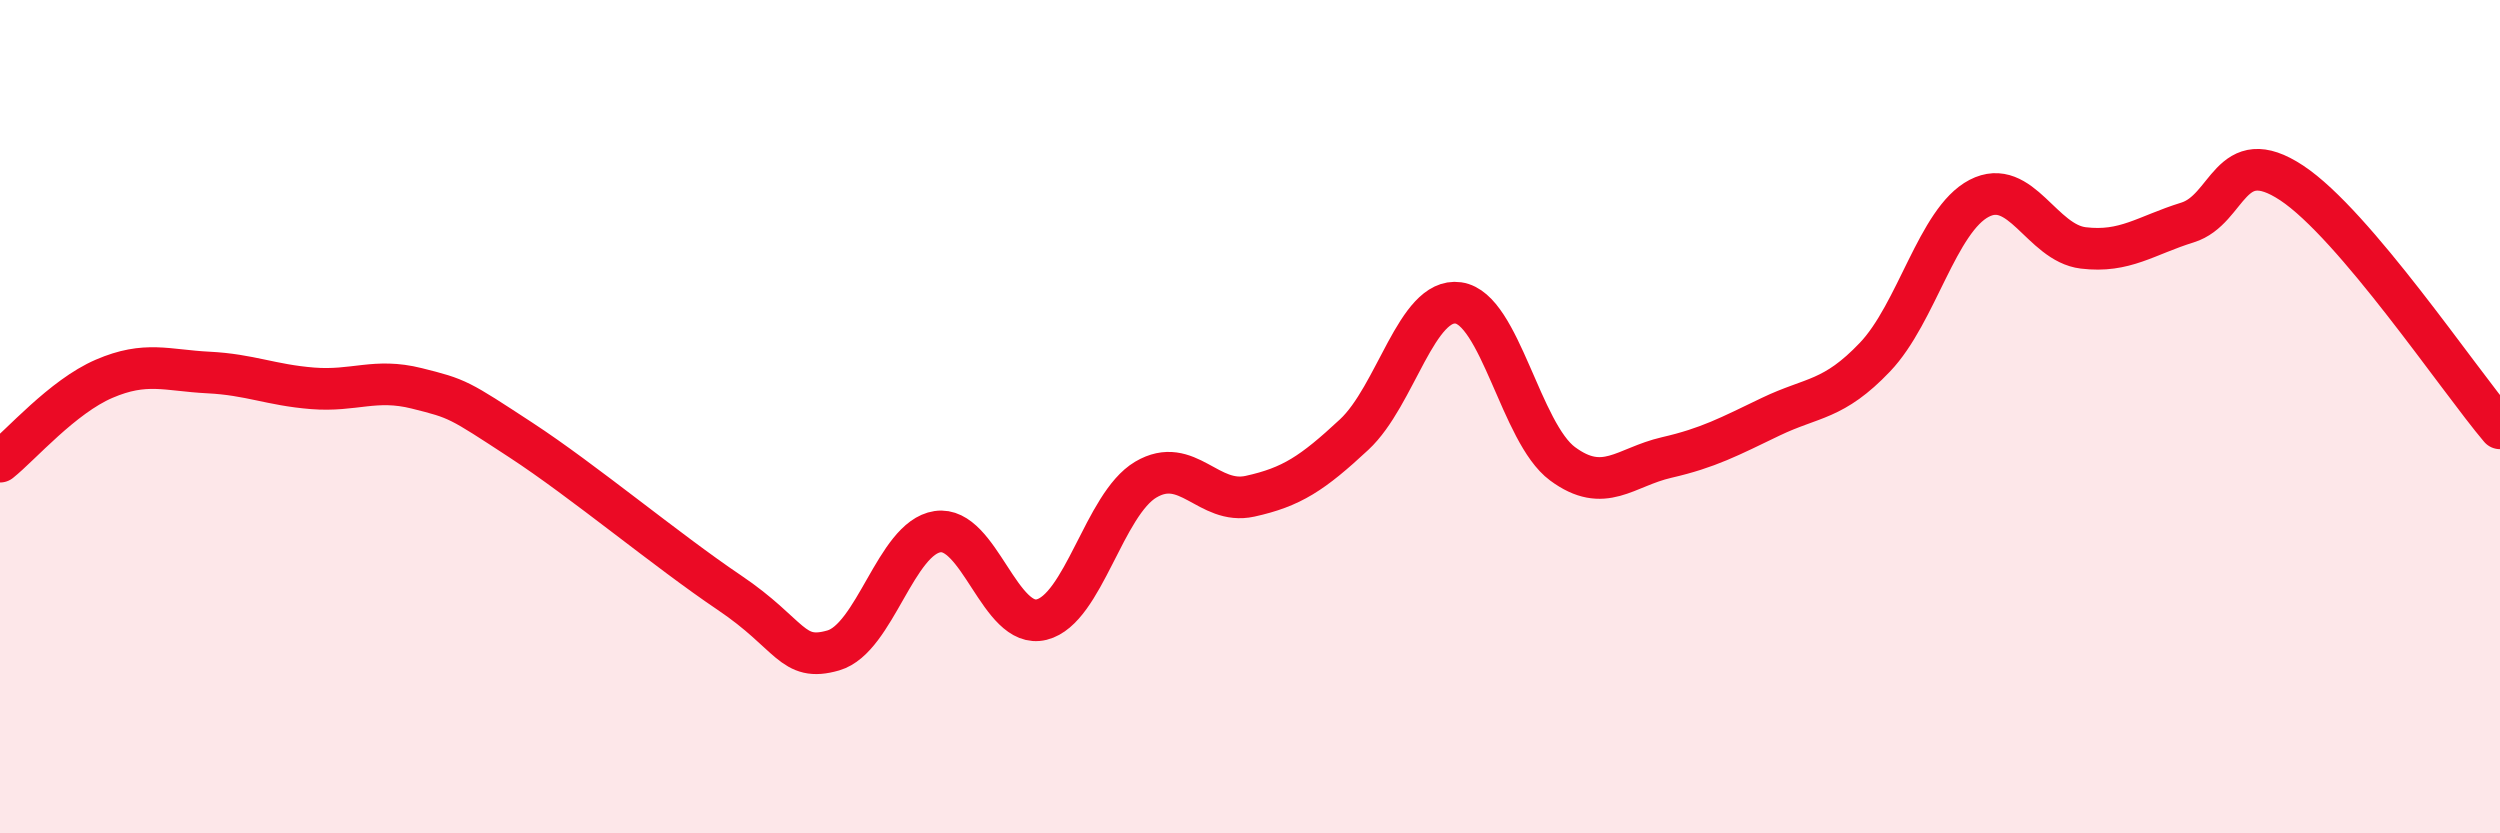
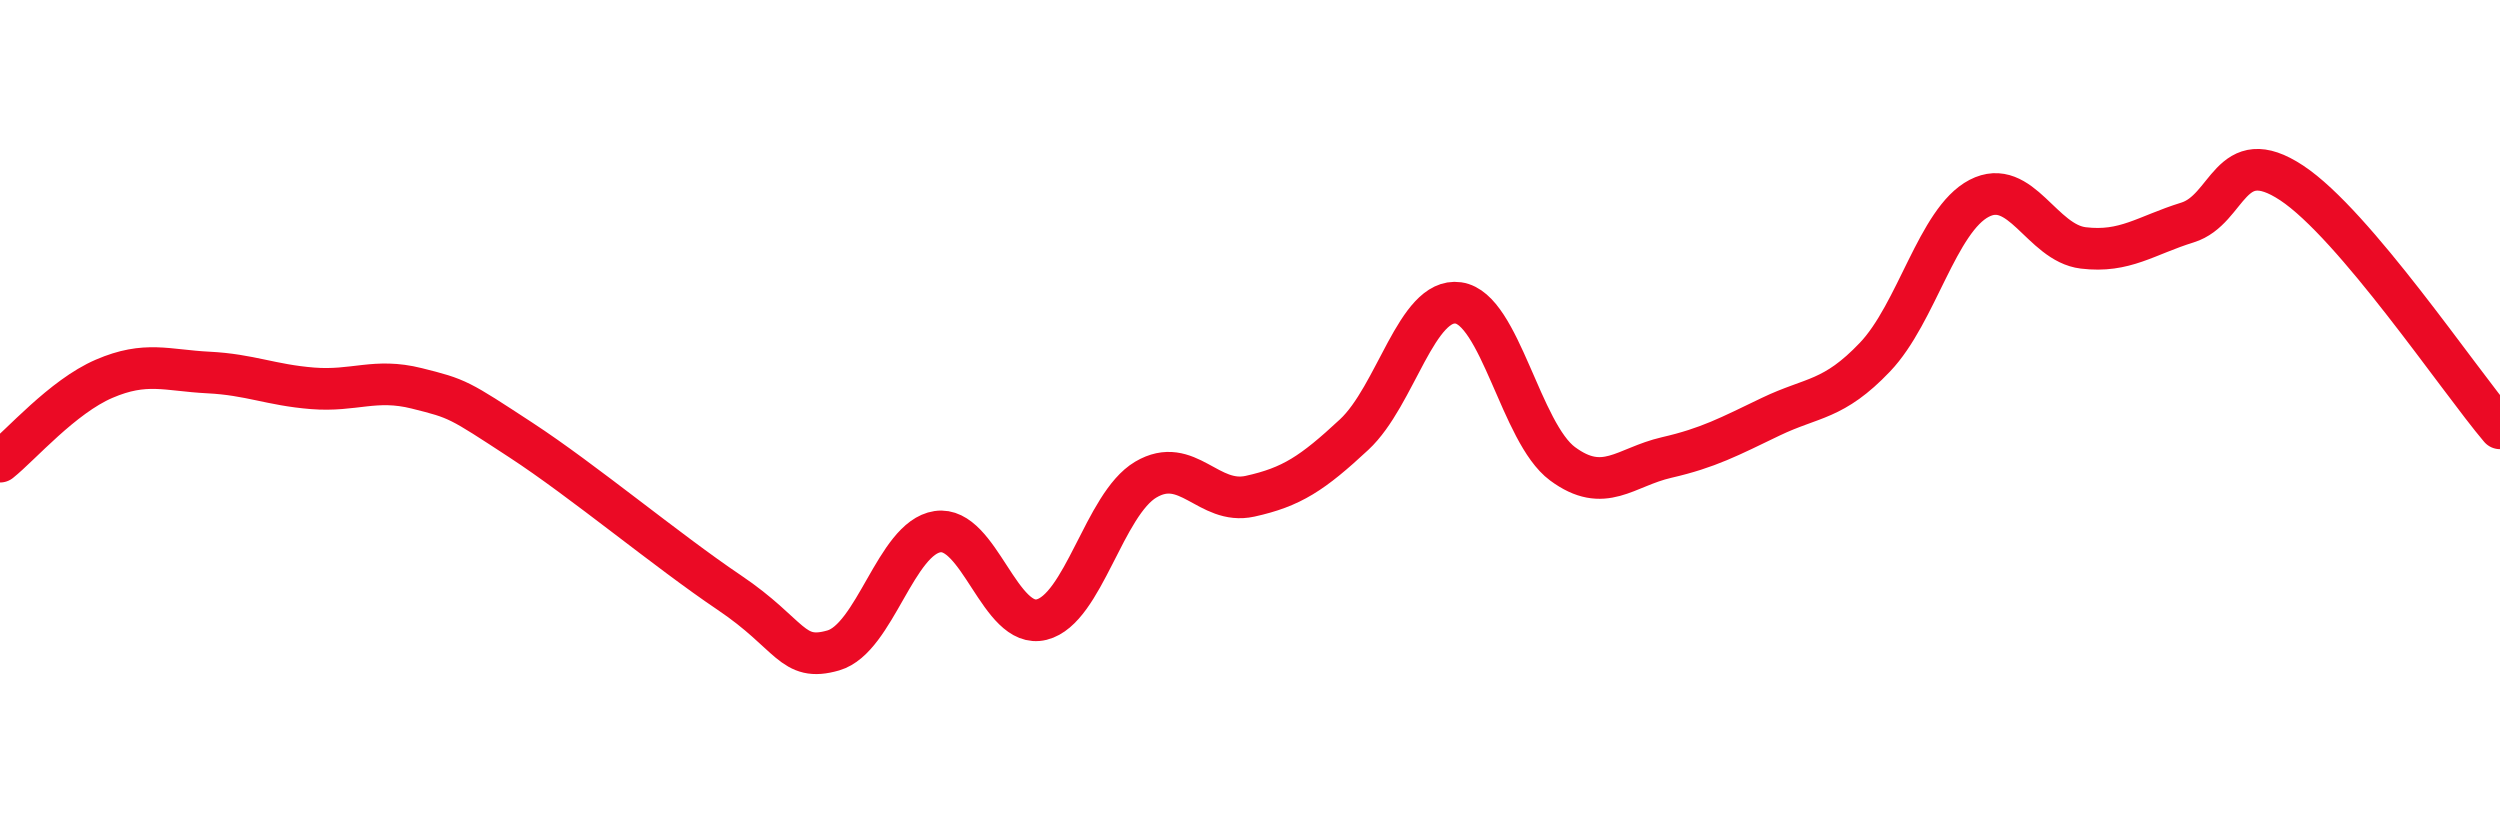
<svg xmlns="http://www.w3.org/2000/svg" width="60" height="20" viewBox="0 0 60 20">
-   <path d="M 0,11.08 C 0.5,10.68 1.5,9.52 2.5,9.09 C 3.5,8.66 4,8.89 5,8.94 C 6,8.99 6.5,9.24 7.5,9.32 C 8.5,9.4 9,9.07 10,9.32 C 11,9.57 11,9.58 12.5,10.56 C 14,11.54 16,13.21 17.5,14.22 C 19,15.23 19,15.9 20,15.61 C 21,15.32 21.5,12.91 22.5,12.76 C 23.5,12.61 24,15.12 25,14.87 C 26,14.62 26.5,12.1 27.5,11.51 C 28.5,10.92 29,12.13 30,11.91 C 31,11.69 31.5,11.36 32.5,10.43 C 33.5,9.5 34,7.13 35,7.27 C 36,7.41 36.5,10.39 37.5,11.13 C 38.5,11.87 39,11.21 40,10.98 C 41,10.75 41.5,10.48 42.5,10 C 43.5,9.52 44,9.62 45,8.57 C 46,7.52 46.5,5.28 47.5,4.76 C 48.5,4.24 49,5.83 50,5.95 C 51,6.07 51.5,5.65 52.5,5.34 C 53.5,5.03 53.5,3.4 55,4.39 C 56.5,5.38 59,9.1 60,10.28L60 20L0 20Z" fill="#EB0A25" opacity="0.1" stroke-linecap="round" stroke-linejoin="round" />
  <path d="M 0,11.08 C 0.5,10.68 1.5,9.52 2.5,9.09 C 3.5,8.66 4,8.89 5,8.94 C 6,8.99 6.5,9.24 7.5,9.32 C 8.5,9.4 9,9.07 10,9.32 C 11,9.57 11,9.58 12.5,10.56 C 14,11.54 16,13.21 17.5,14.22 C 19,15.23 19,15.9 20,15.61 C 21,15.32 21.5,12.91 22.5,12.76 C 23.5,12.61 24,15.12 25,14.87 C 26,14.62 26.5,12.1 27.5,11.51 C 28.5,10.92 29,12.13 30,11.91 C 31,11.69 31.5,11.36 32.5,10.43 C 33.5,9.5 34,7.13 35,7.27 C 36,7.41 36.5,10.39 37.5,11.13 C 38.5,11.87 39,11.21 40,10.98 C 41,10.75 41.5,10.48 42.5,10 C 43.5,9.52 44,9.62 45,8.57 C 46,7.52 46.5,5.28 47.5,4.76 C 48.5,4.24 49,5.83 50,5.95 C 51,6.07 51.5,5.65 52.5,5.34 C 53.5,5.03 53.5,3.4 55,4.39 C 56.5,5.38 59,9.1 60,10.28" stroke="#EB0A25" stroke-width="1" fill="none" stroke-linecap="round" stroke-linejoin="round" />
</svg>